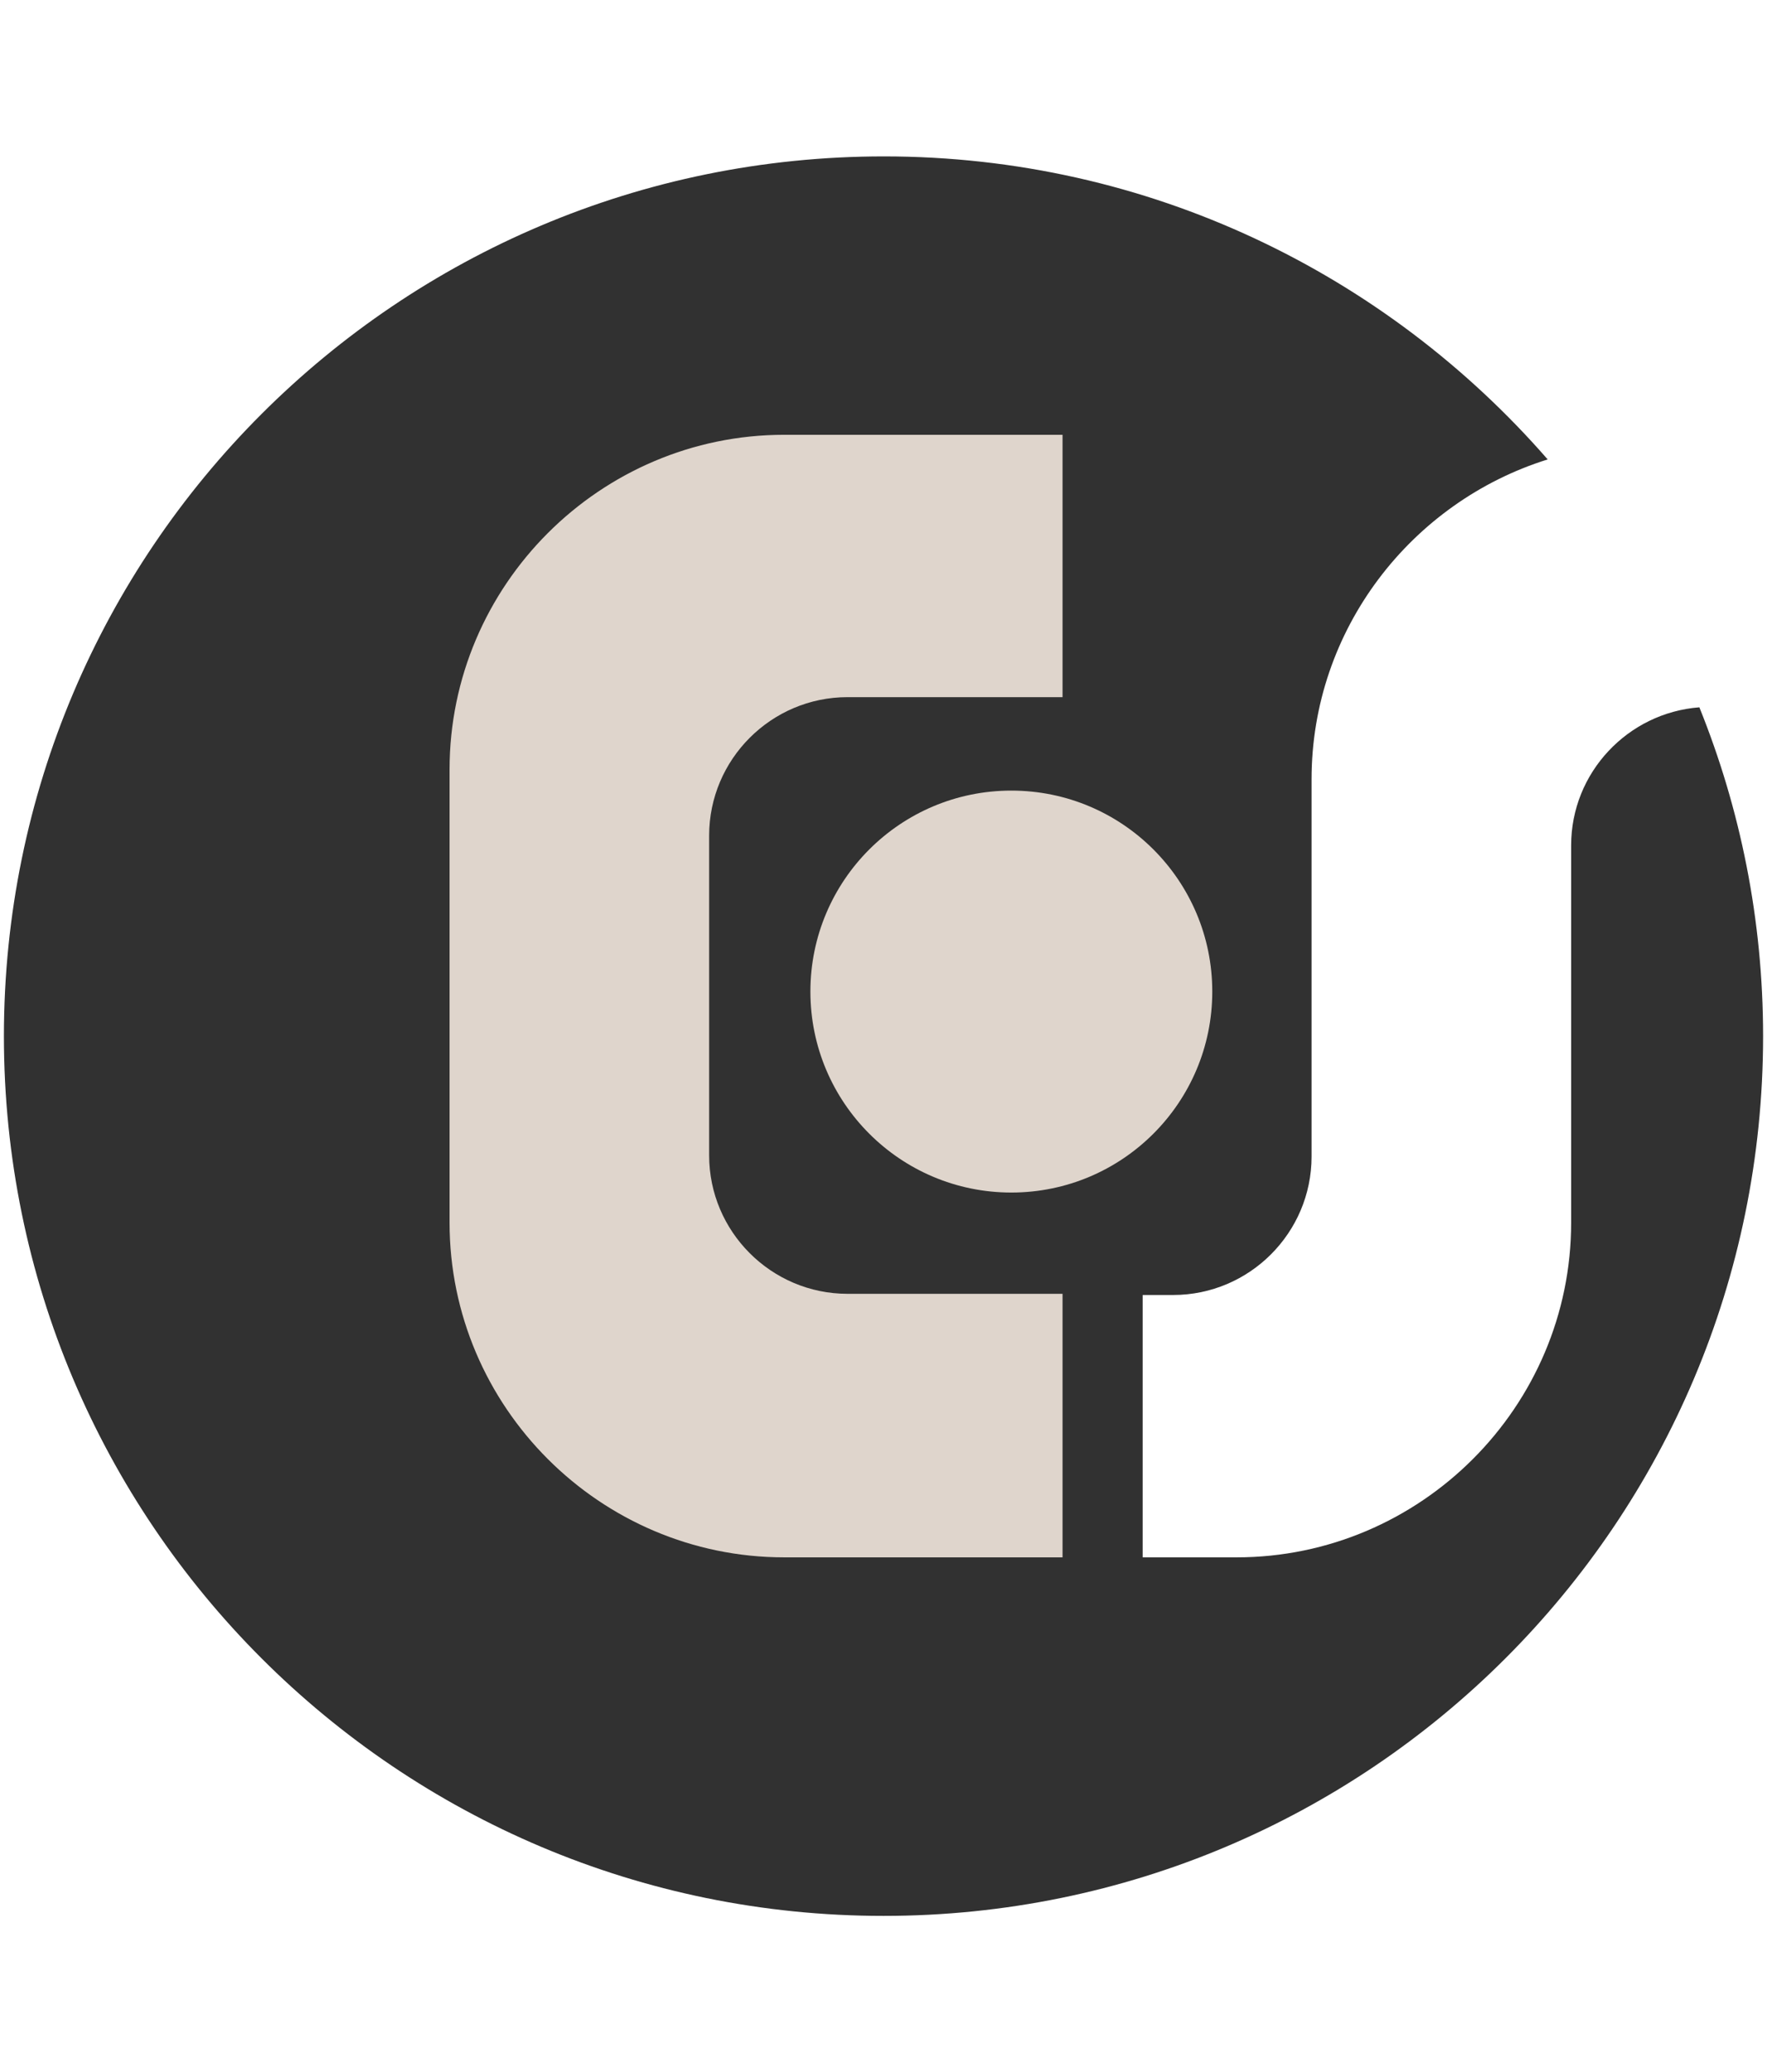
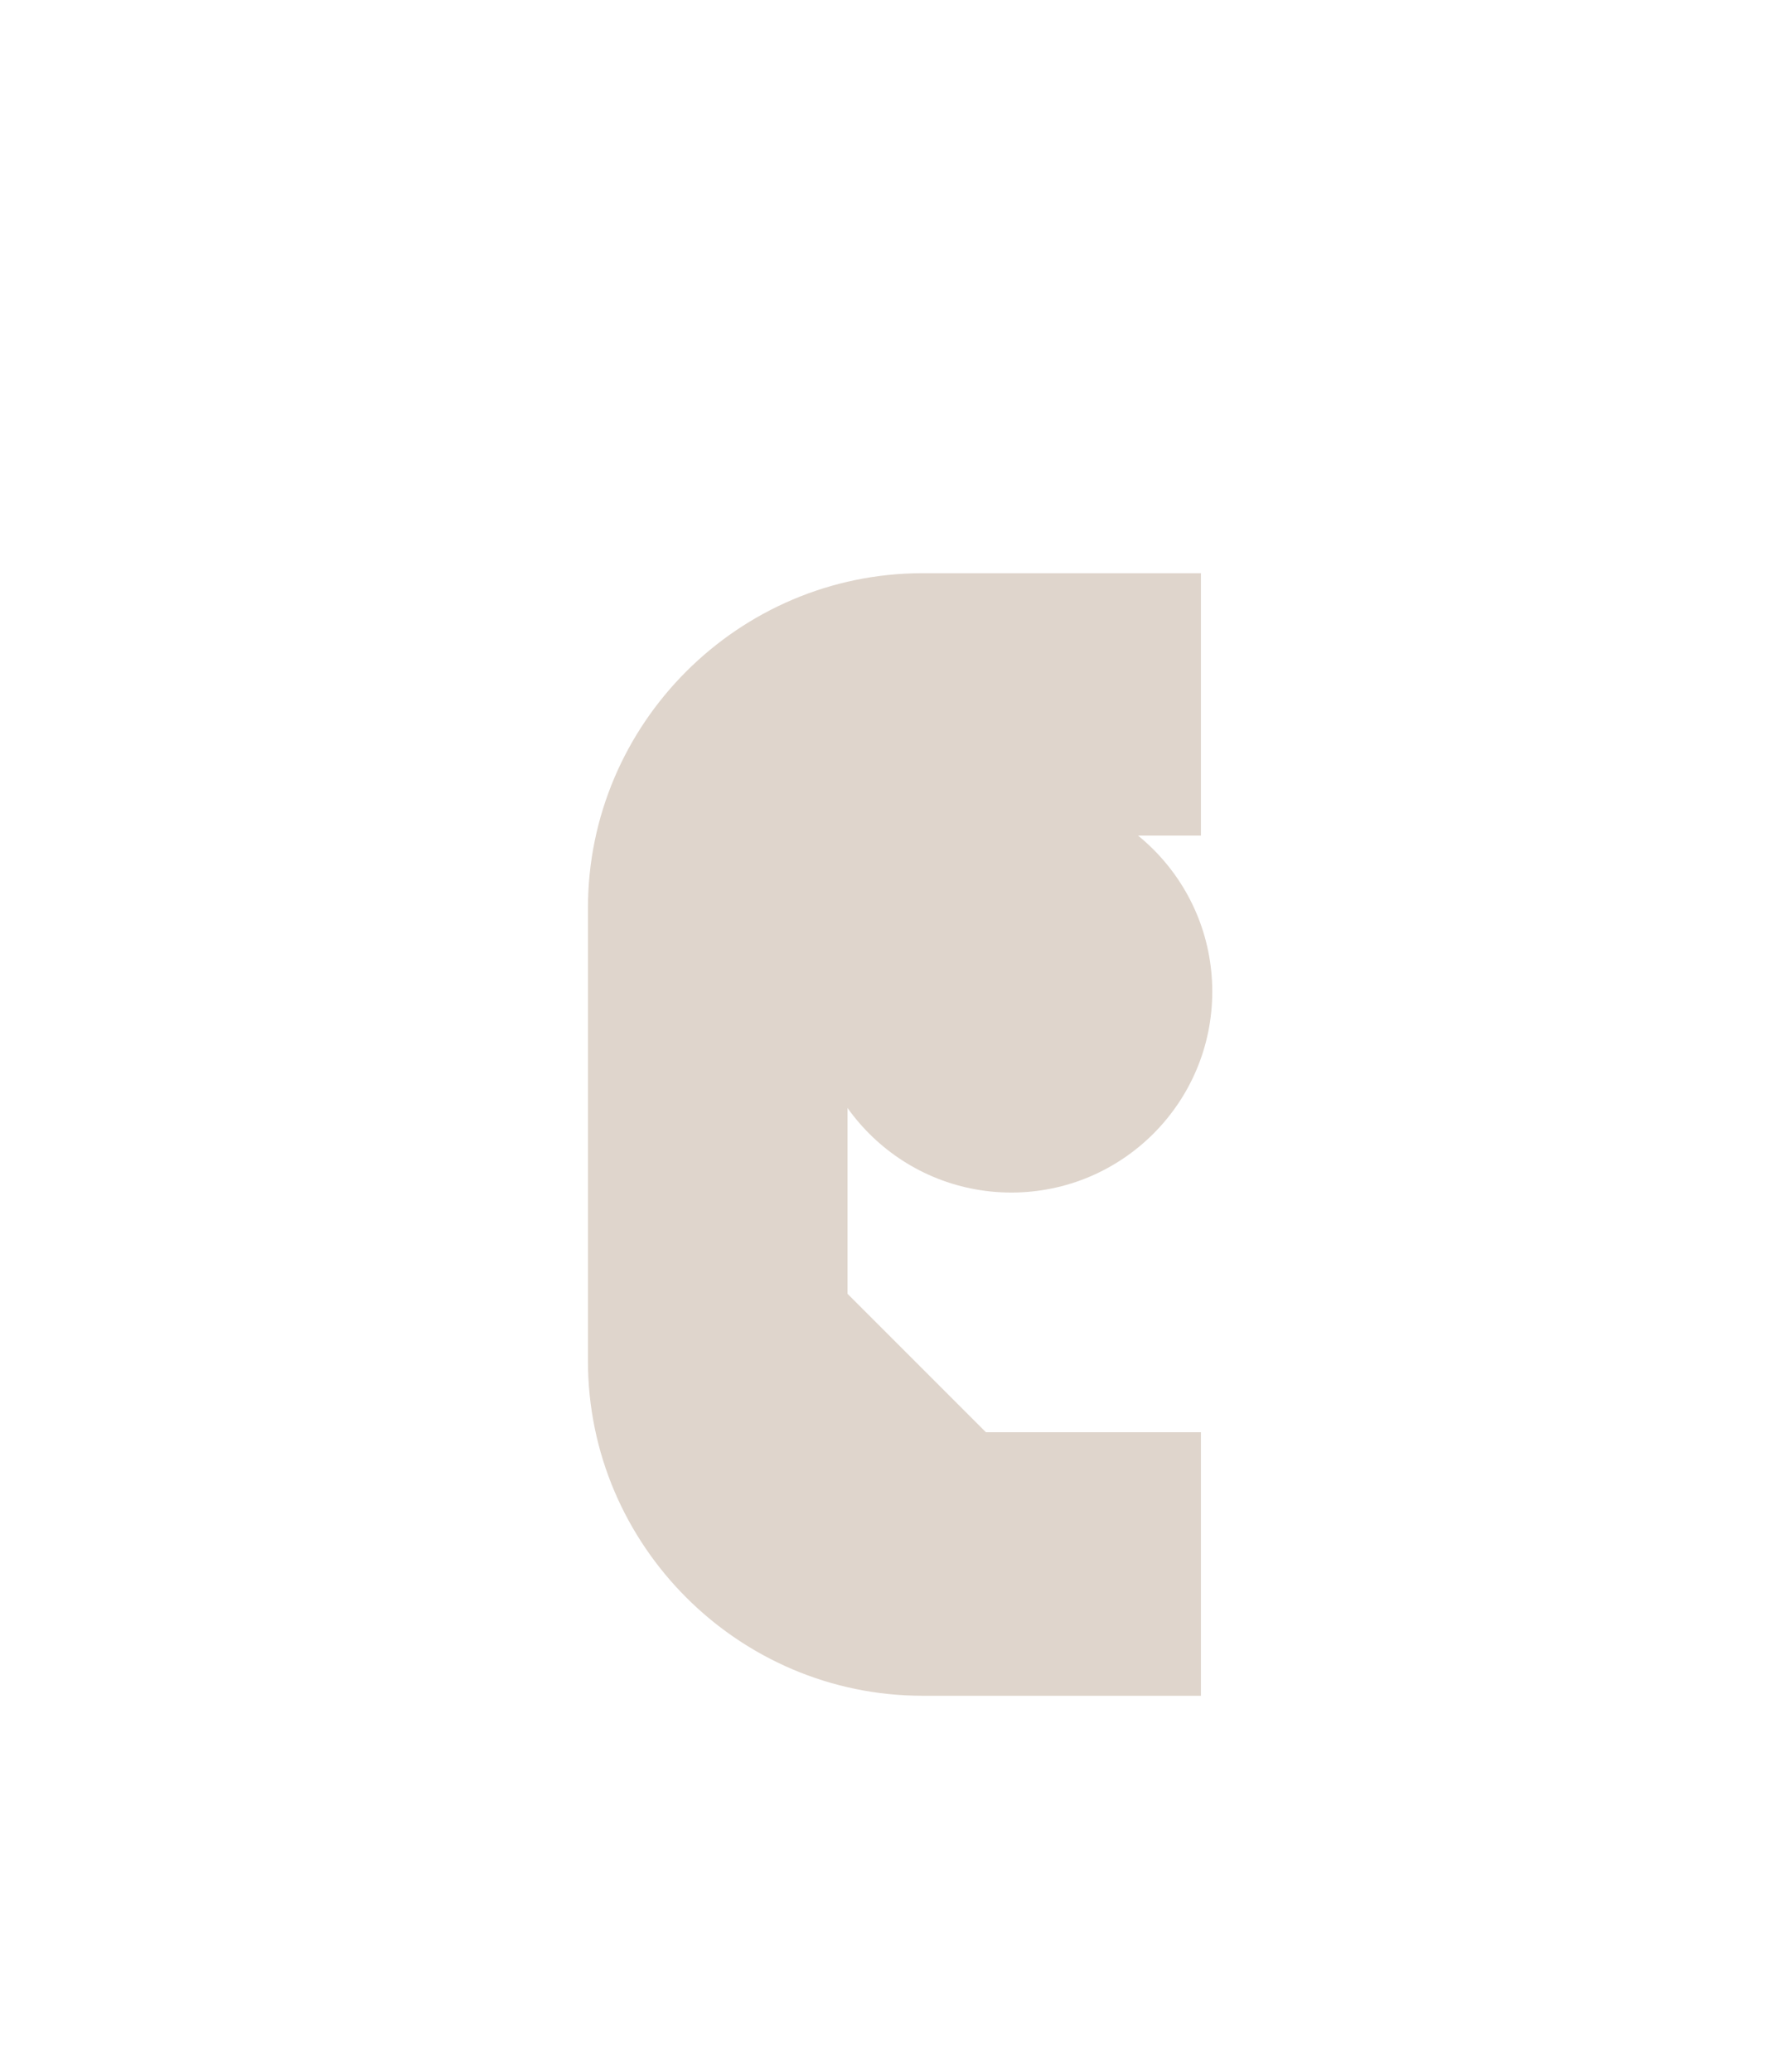
<svg xmlns="http://www.w3.org/2000/svg" viewBox="0 0 45.2 53" version="1.1" id="Layer_1">
  <defs>
    <style>
      .st0 {
        fill: #dfd5cc;
      }

      .st1 {
        fill: #313131;
      }
    </style>
  </defs>
-   <path d="M43.47,18.09c-1.83.14-3.28,1.67-3.28,3.53v4.05h0v5.6c0,4.71-3.85,8.56-8.56,8.56h-2.4v-6.71h.78c1.95,0,3.54-1.59,3.54-3.54v-4.05h0v-5.6c0-3.83,2.55-7.09,6.04-8.18-4.13-4.74-10.2-7.75-16.98-7.75C10.17,4,.1,14.07.1,26.5s10.07,22.5,22.5,22.5,22.5-10.07,22.5-22.5c0-2.97-.58-5.81-1.63-8.41Z" class="st1" />
  <circle r="5.14" cy="25.36" cx="25.87" class="st0" />
-   <path d="M21.68,33.09c-1.95,0-3.54-1.59-3.54-3.54v-8.18c0-1.95,1.59-3.54,3.54-3.54h5.5v-6.71h-7.12c-4.71,0-8.56,3.85-8.56,8.56v11.59c0,4.71,3.85,8.56,8.56,8.56h7.12v-6.74h-5.5Z" class="st0" />
+   <path d="M21.68,33.09v-8.18c0-1.95,1.59-3.54,3.54-3.54h5.5v-6.71h-7.12c-4.71,0-8.56,3.85-8.56,8.56v11.59c0,4.71,3.85,8.56,8.56,8.56h7.12v-6.74h-5.5Z" class="st0" />
</svg>